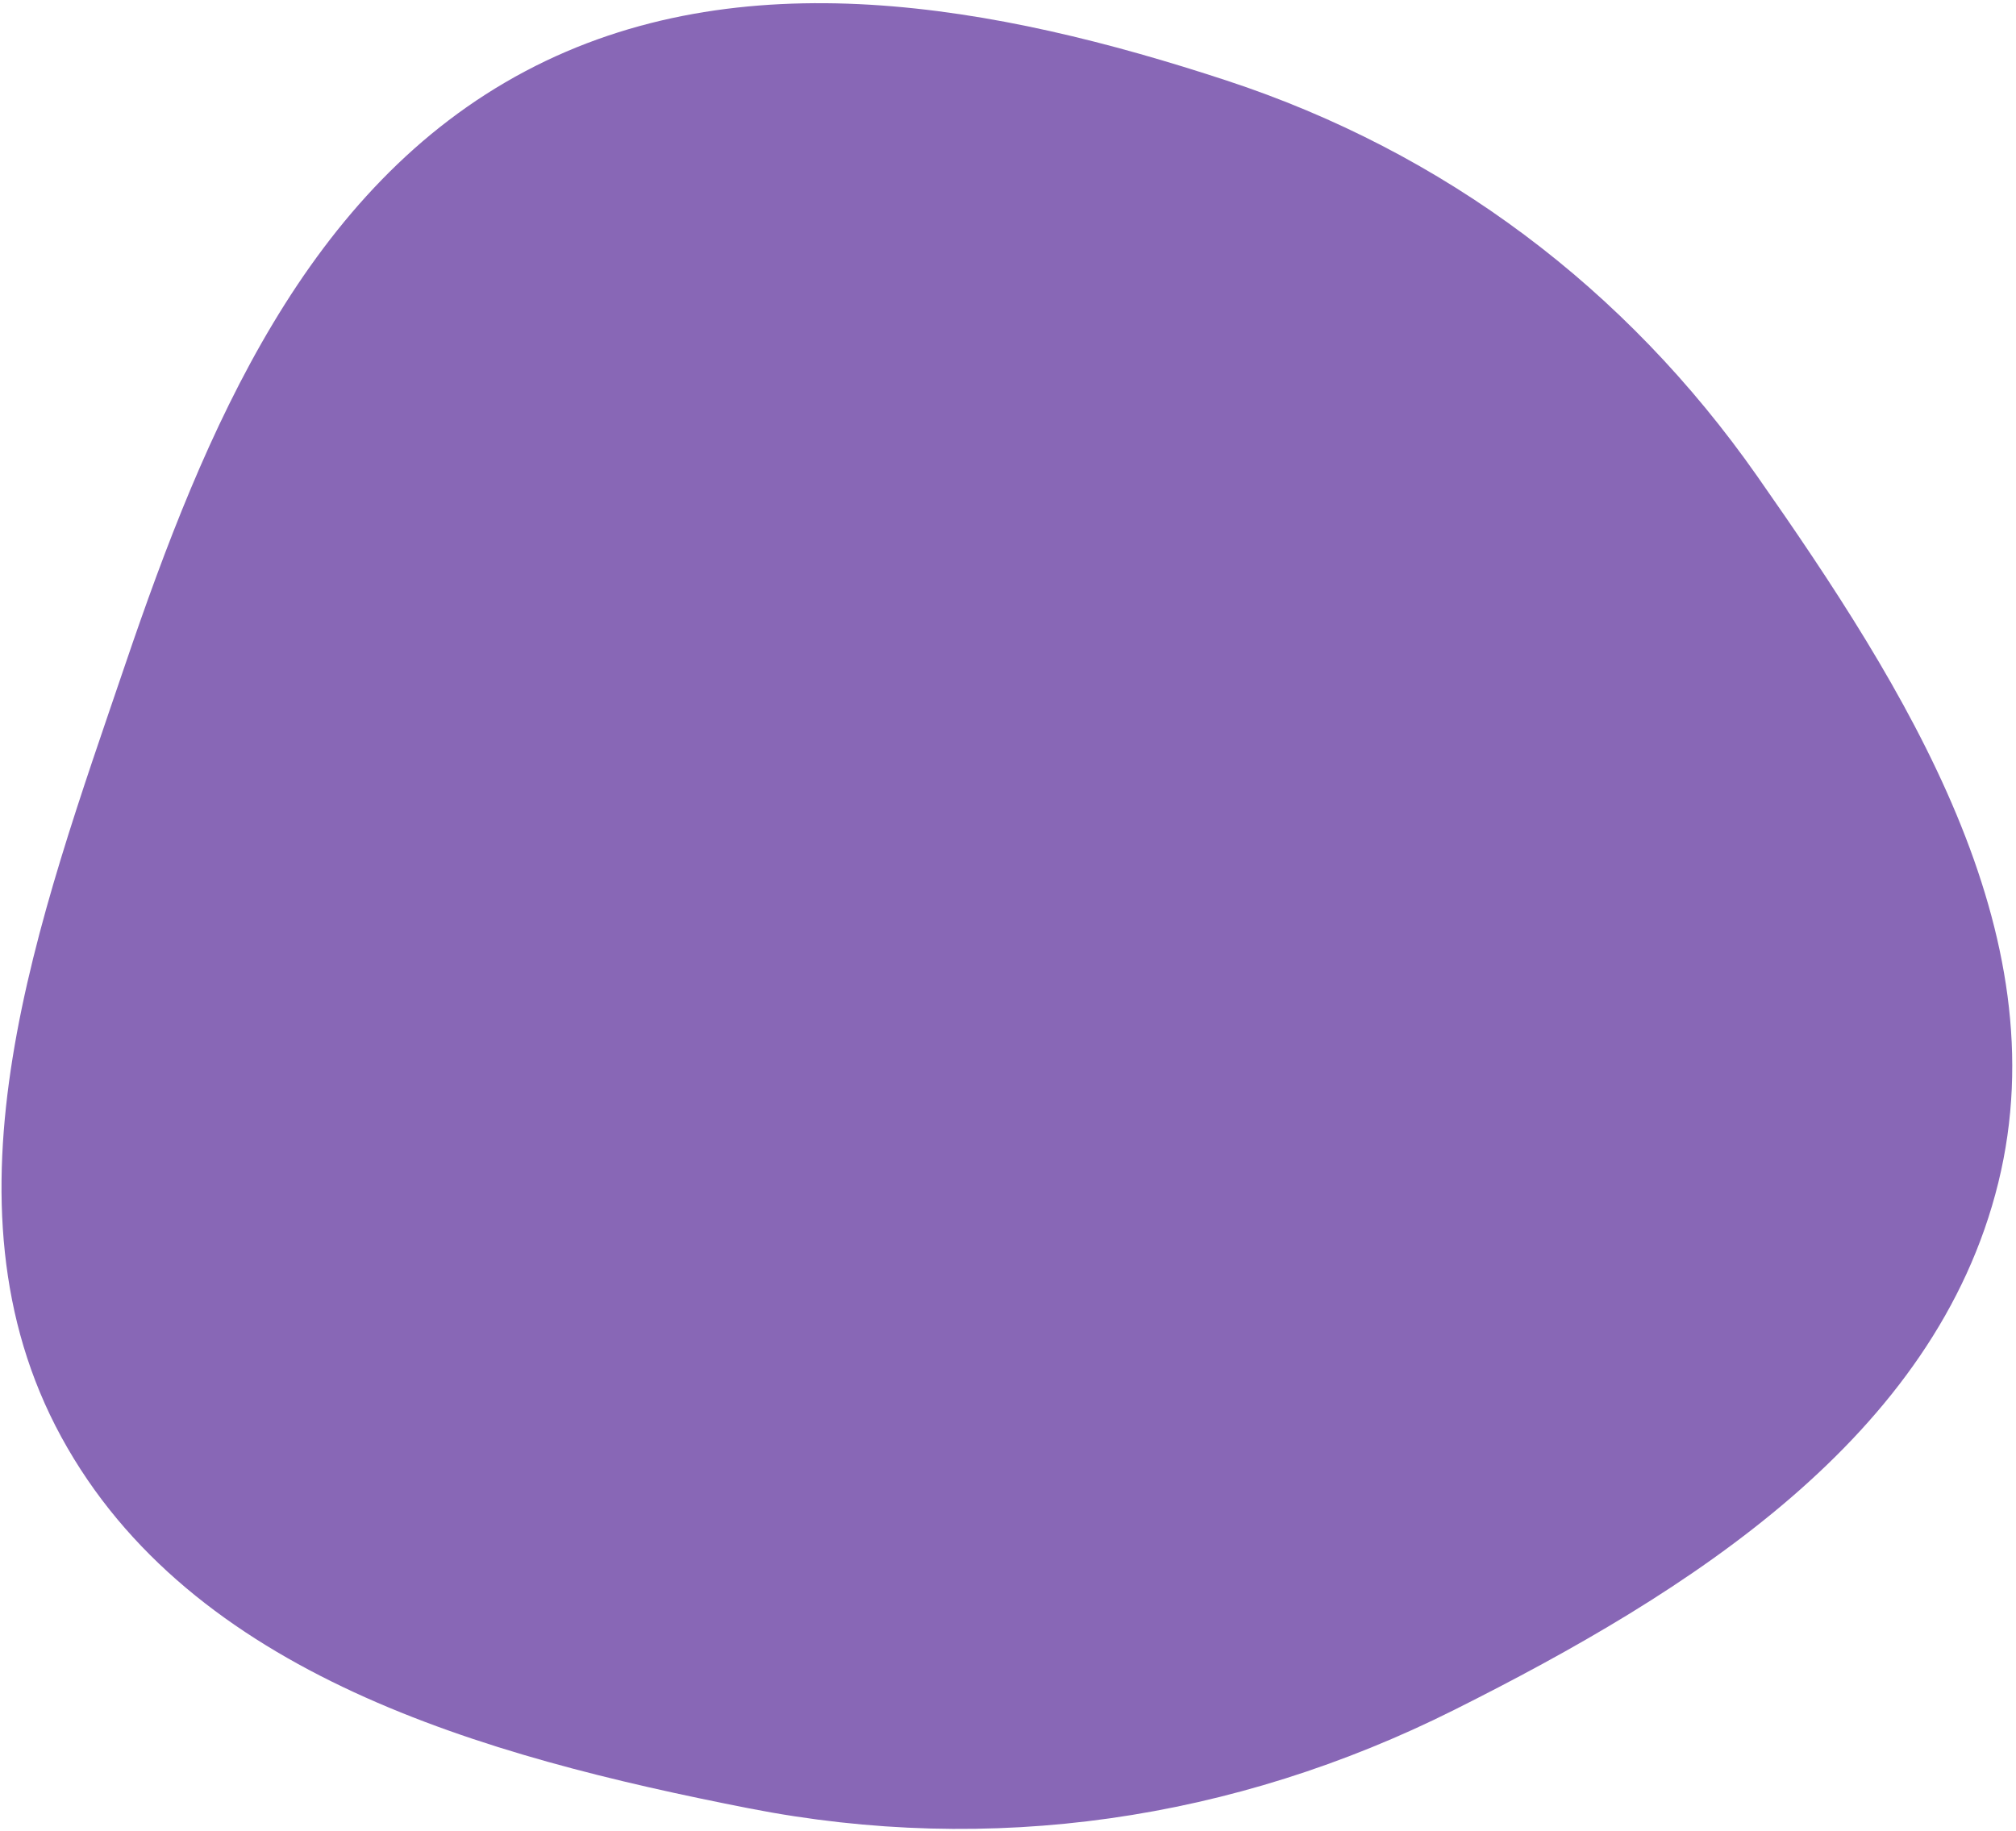
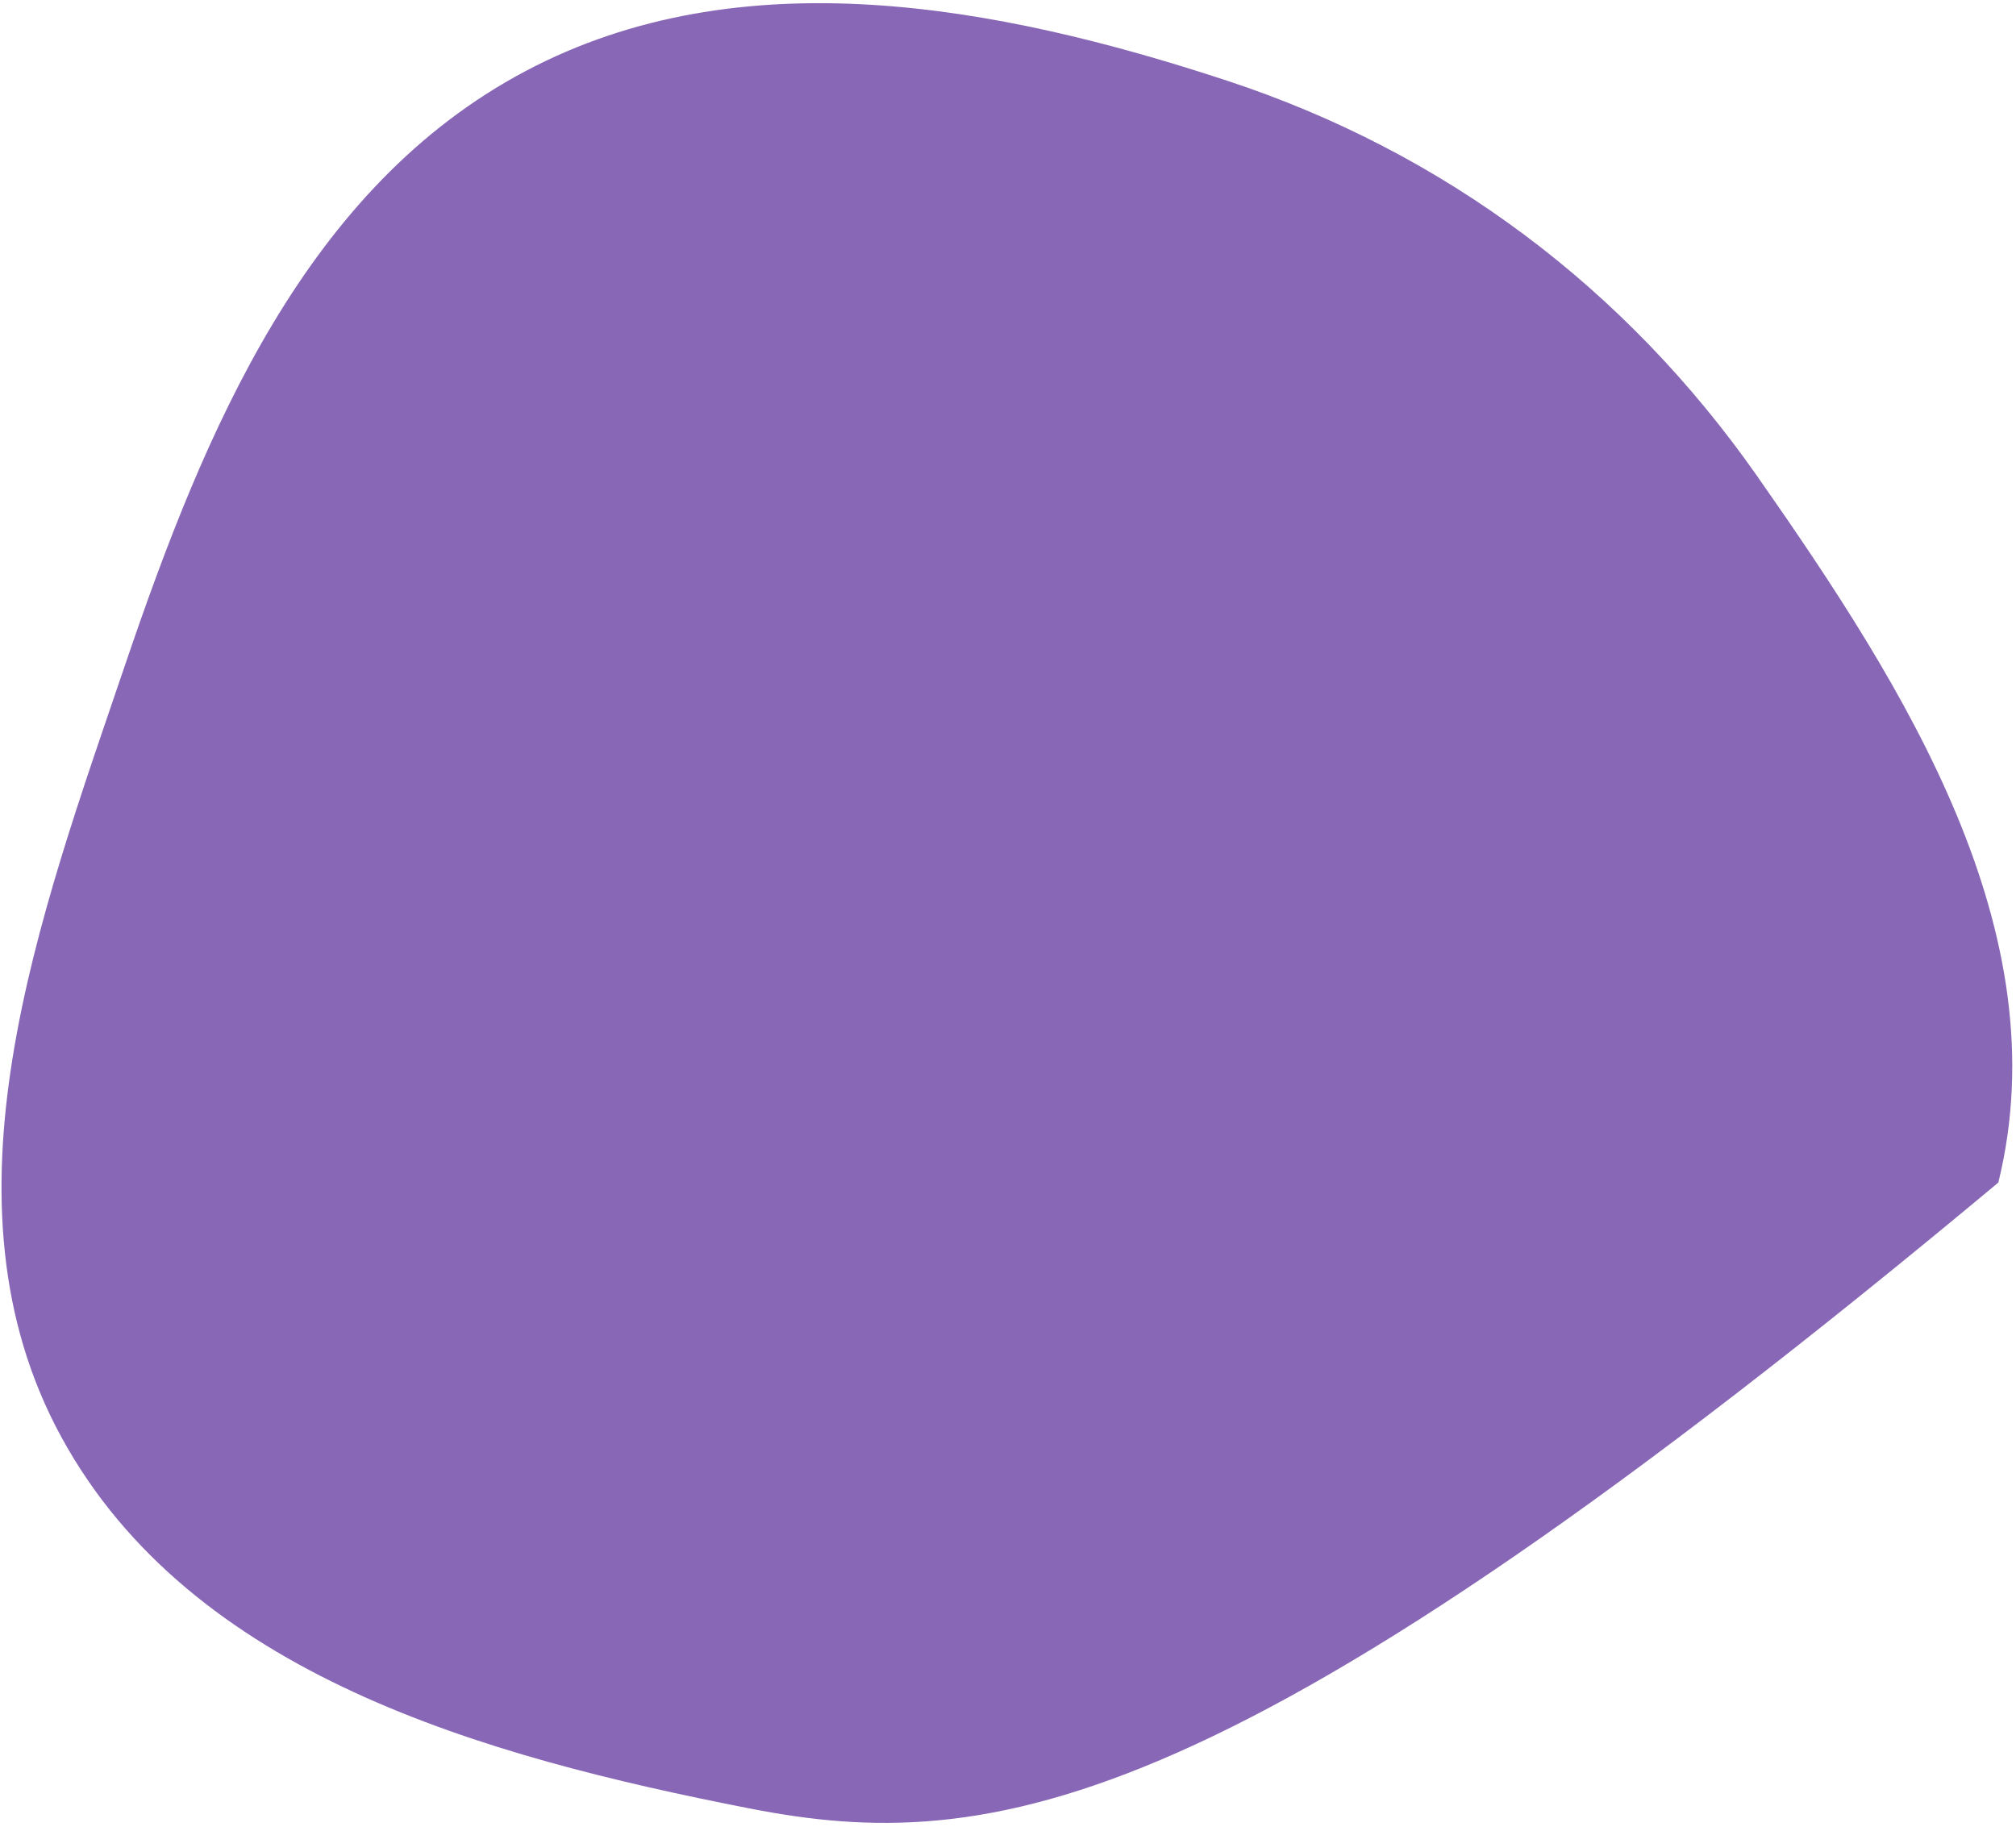
<svg xmlns="http://www.w3.org/2000/svg" width="425" height="386" viewBox="0 0 425 386" fill="none">
-   <path fill-rule="evenodd" clip-rule="evenodd" d="M12.921 302.981C-14.194 253.237 8.194 193.695 26.417 140.062C43.235 90.565 64.587 39.48 110.77 15.001C156.037 -8.991 209.938 0.985 258.614 16.991C304.528 32.089 342.709 60.788 370.432 100.388C401.711 145.067 434.277 196.38 421.277 249.341C408.078 303.109 356.065 335.734 306.574 360.531C260.072 383.83 208.961 391.299 157.913 381.294C101.881 370.313 40.254 353.123 12.921 302.981Z" fill="#8867B6" />
+   <path fill-rule="evenodd" clip-rule="evenodd" d="M12.921 302.981C-14.194 253.237 8.194 193.695 26.417 140.062C43.235 90.565 64.587 39.48 110.77 15.001C156.037 -8.991 209.938 0.985 258.614 16.991C304.528 32.089 342.709 60.788 370.432 100.388C401.711 145.067 434.277 196.38 421.277 249.341C260.072 383.83 208.961 391.299 157.913 381.294C101.881 370.313 40.254 353.123 12.921 302.981Z" fill="#8867B6" />
</svg>